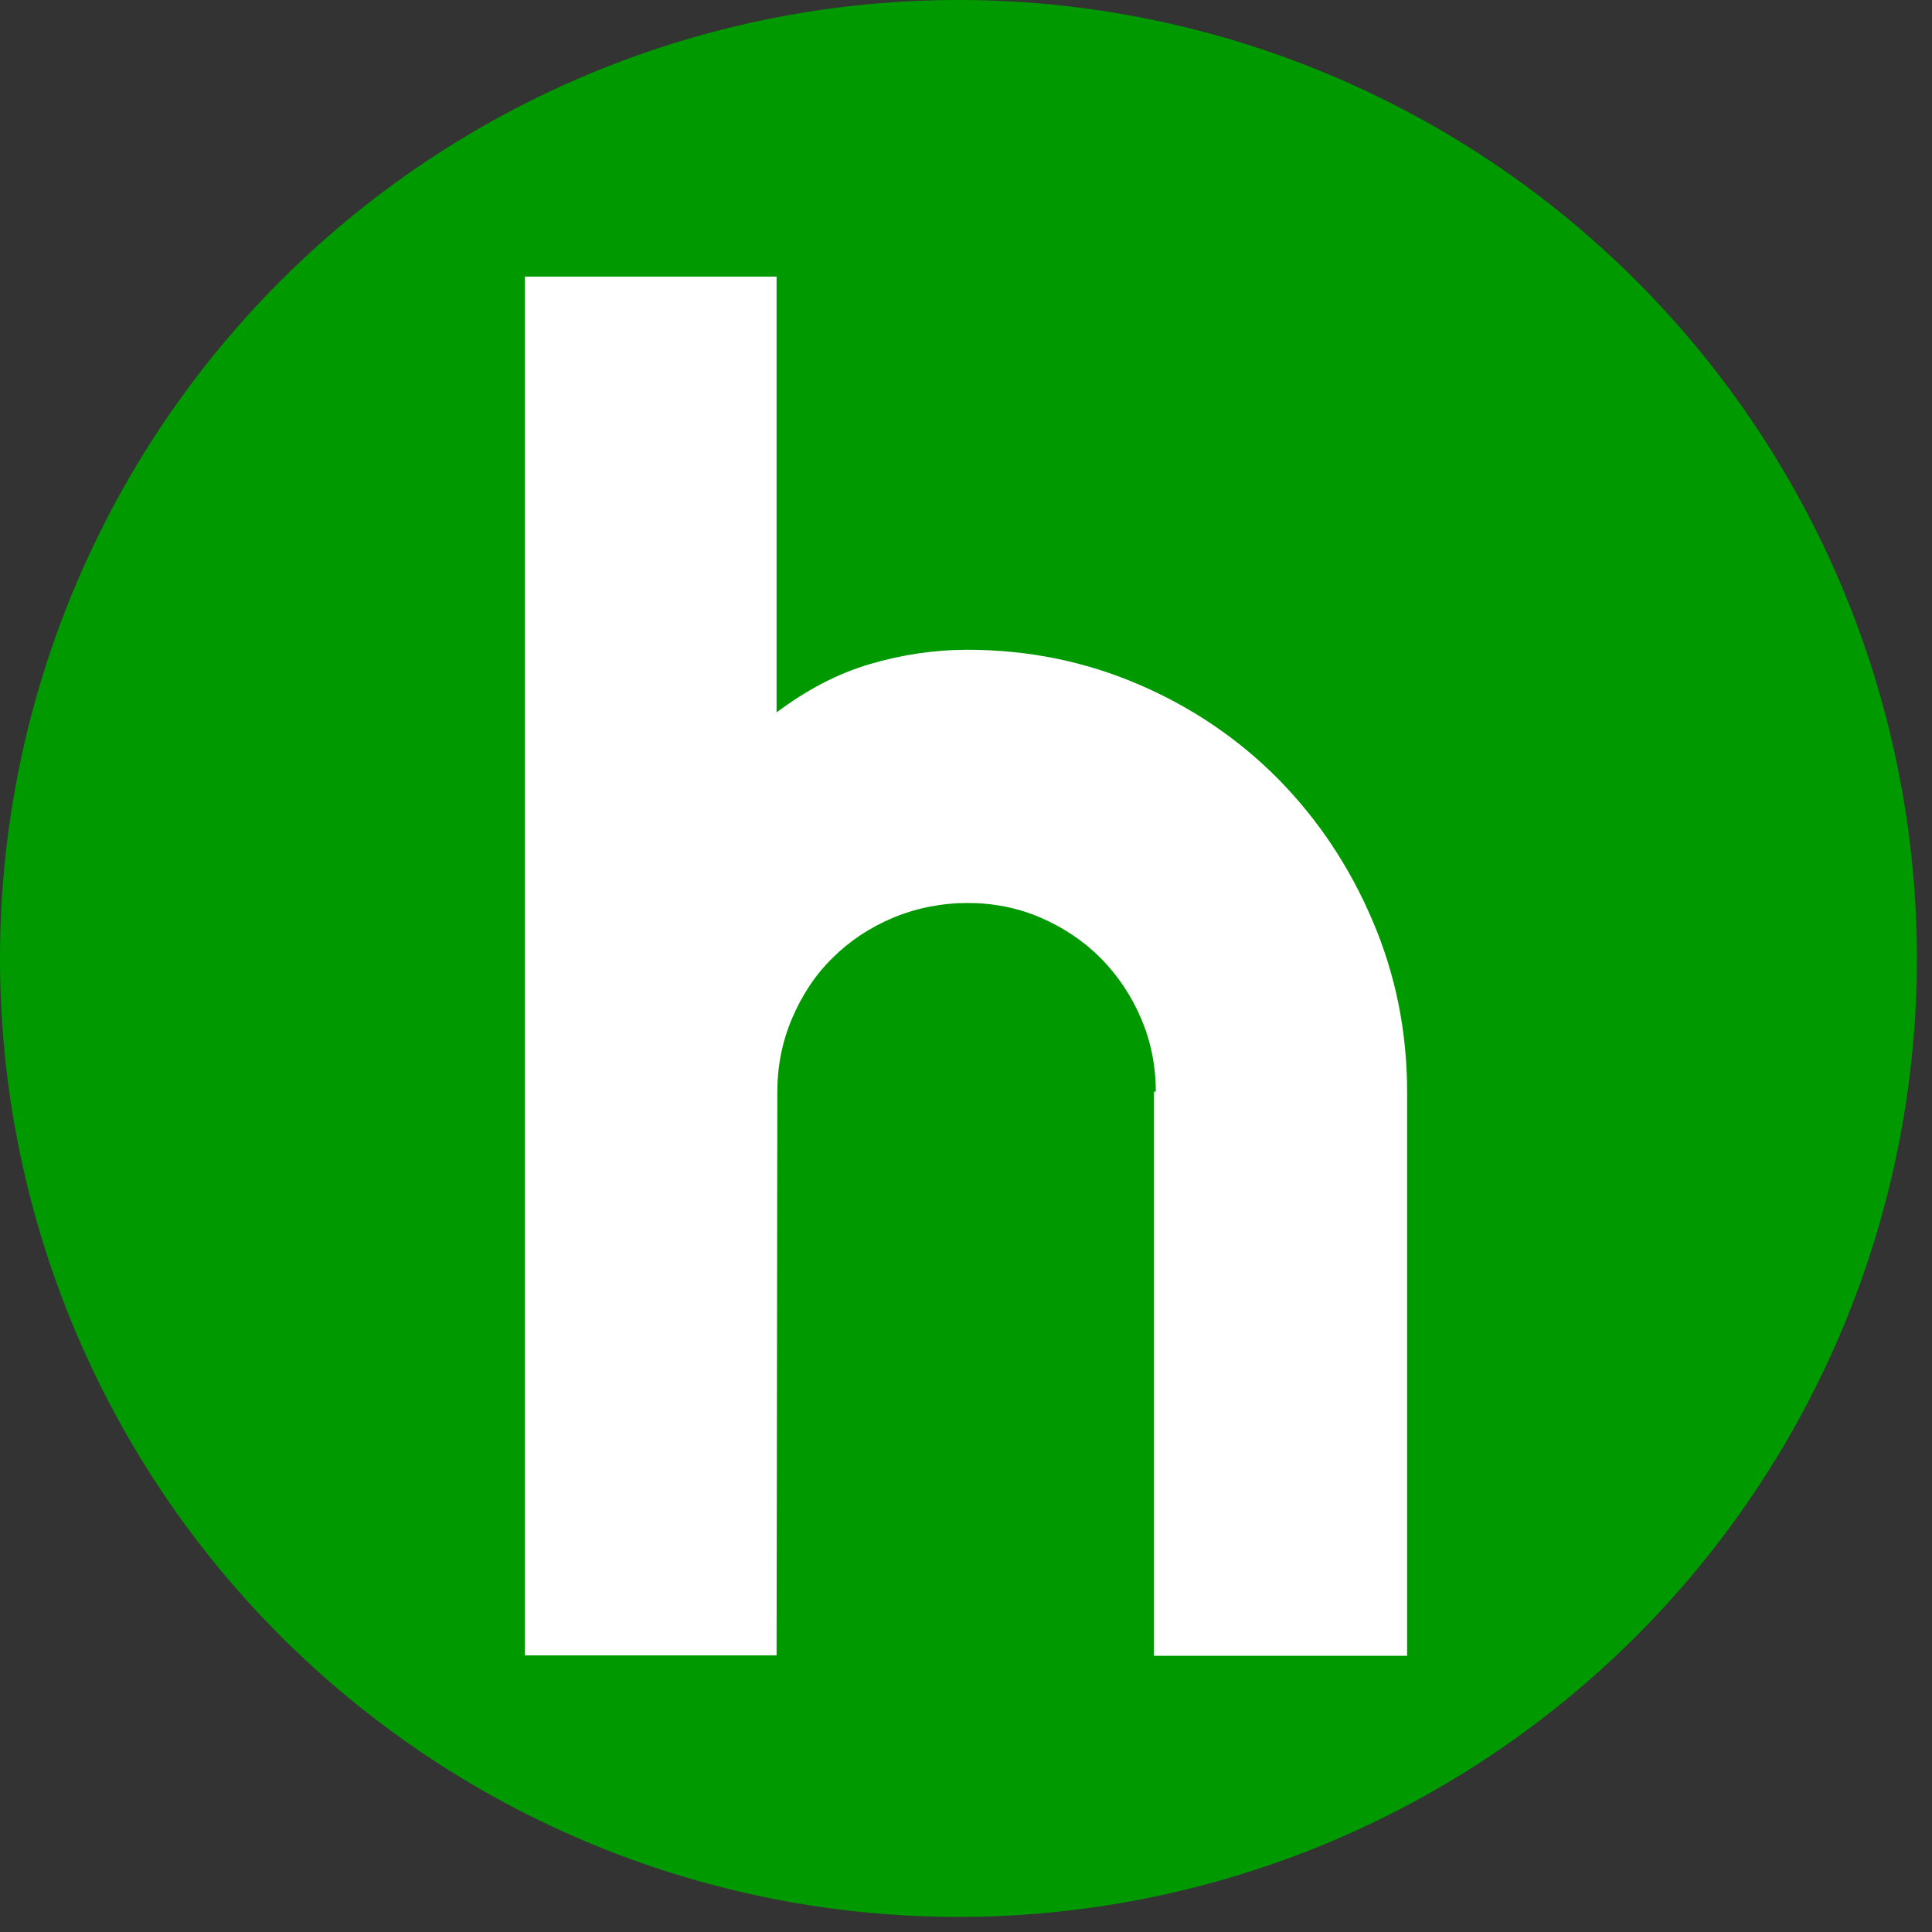
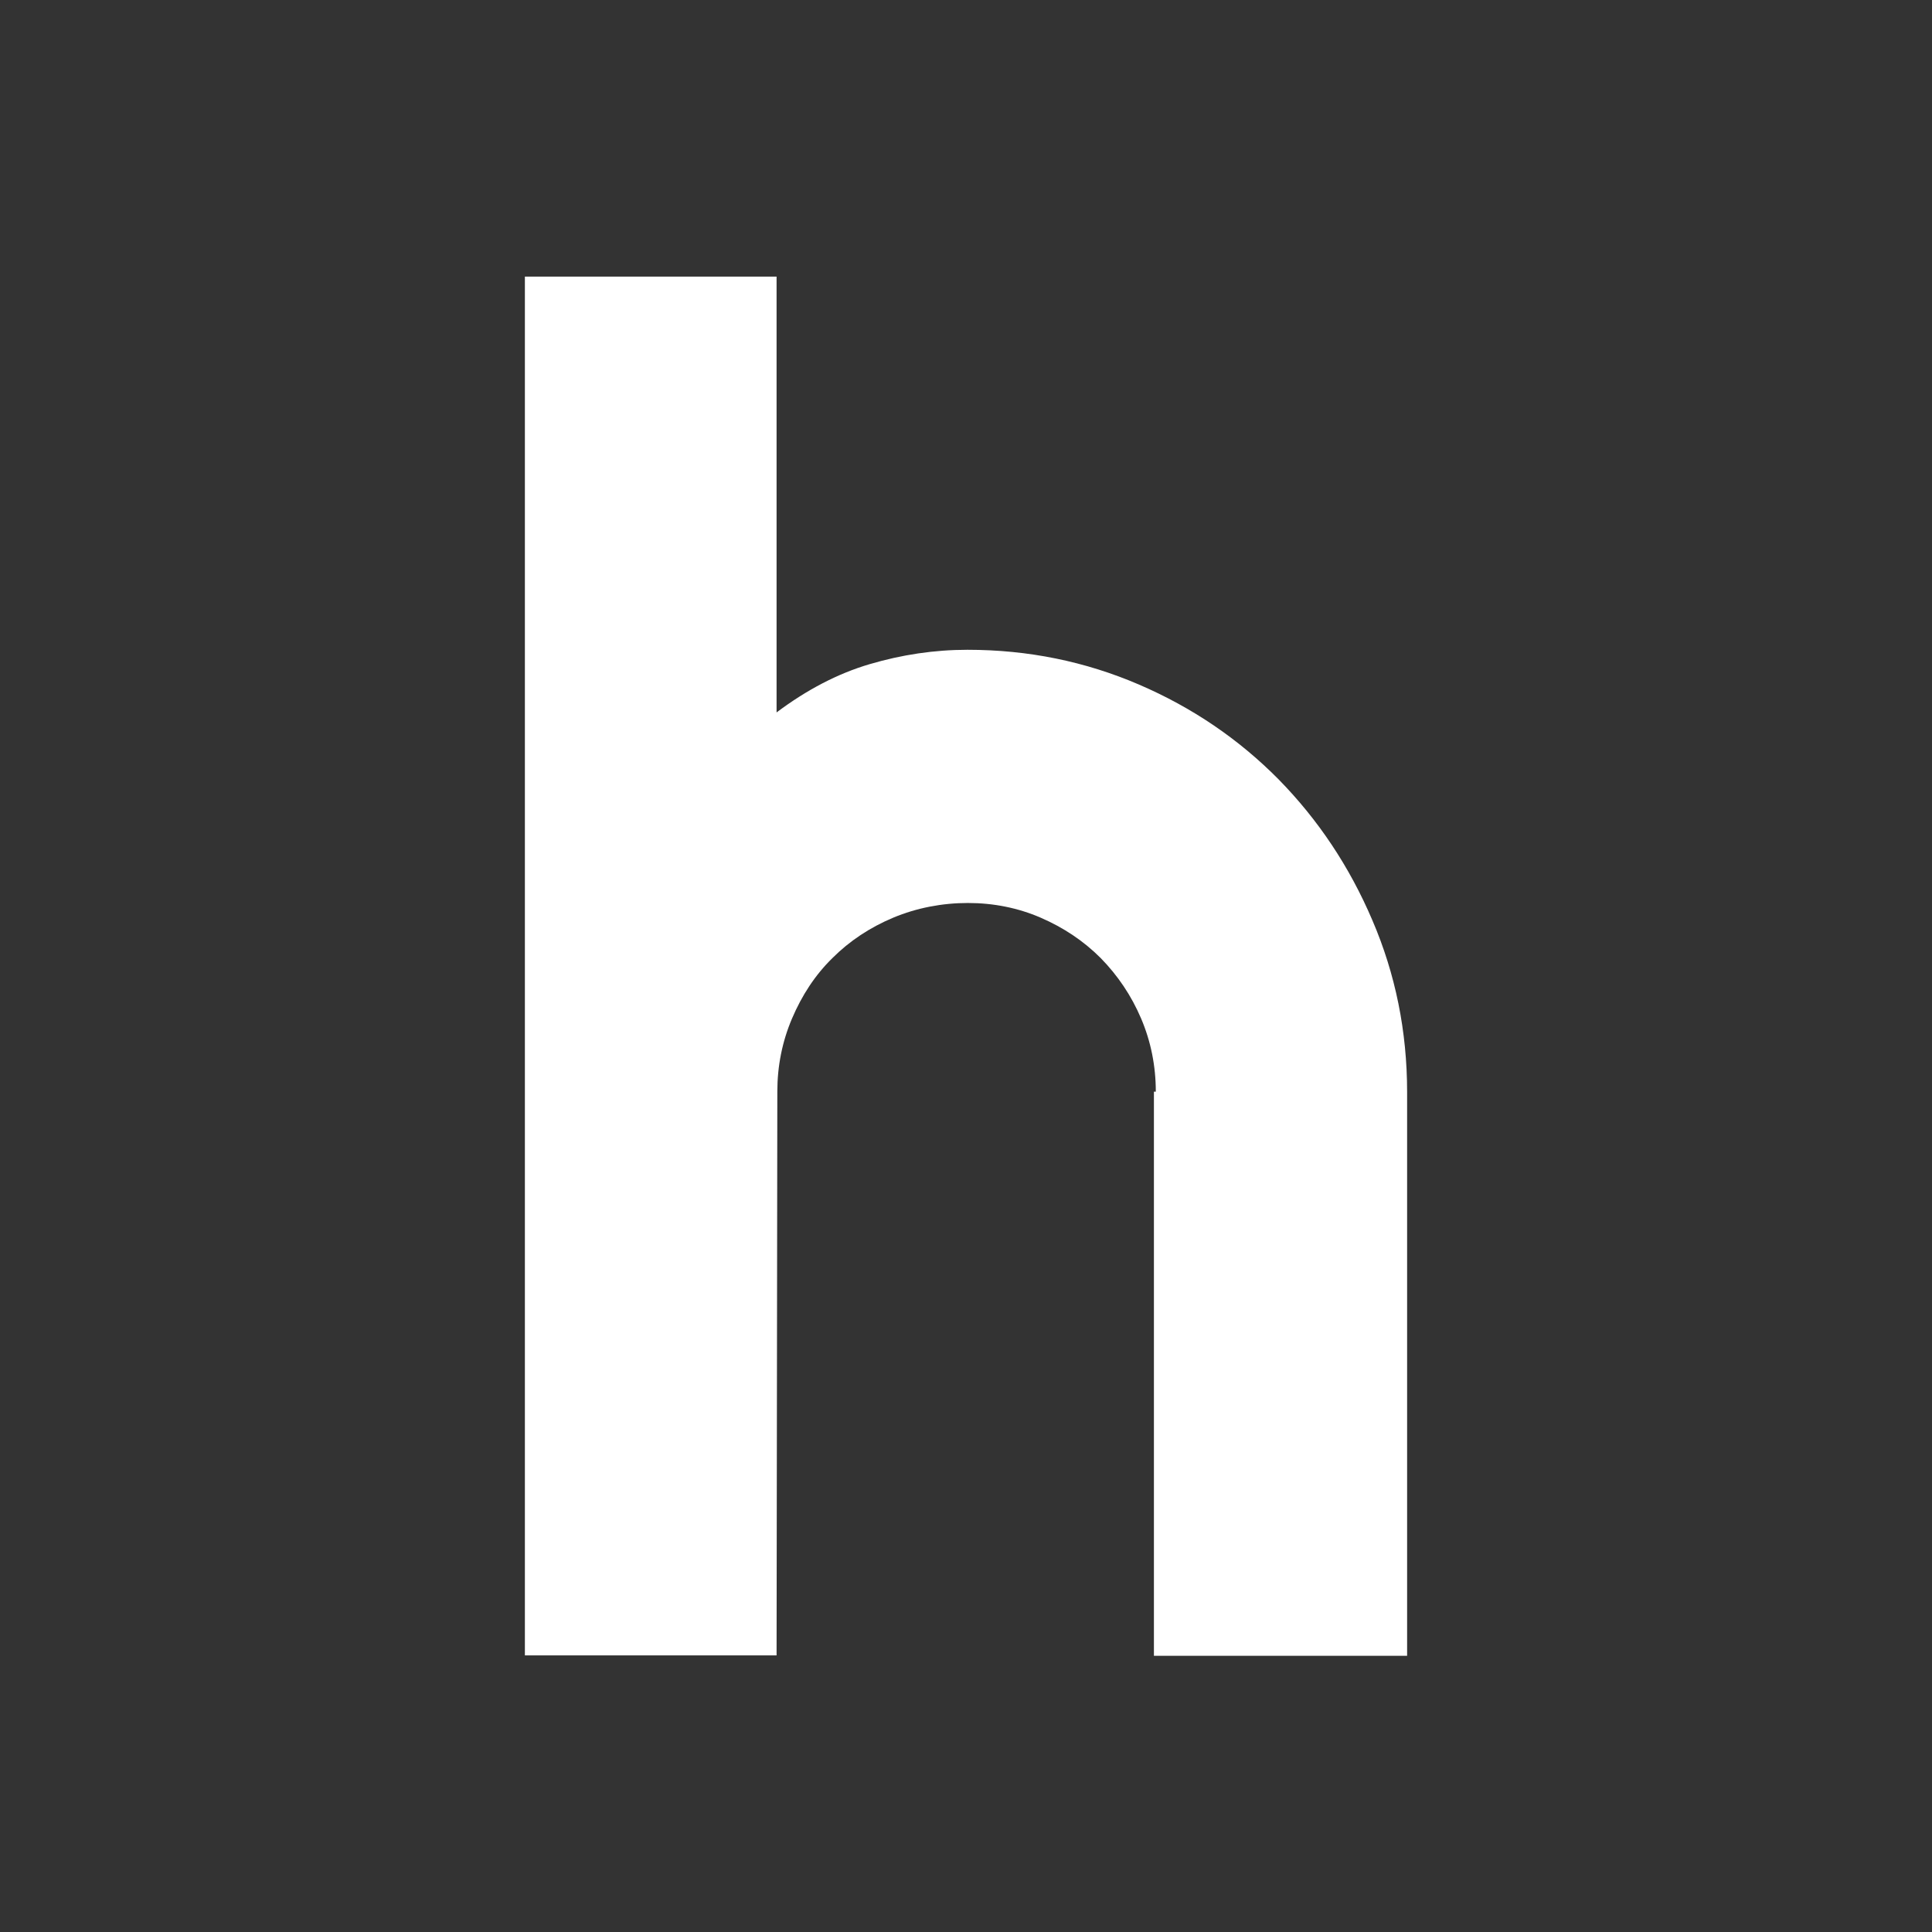
<svg xmlns="http://www.w3.org/2000/svg" width="512" height="512" fill="none">
  <rect width="100%" height="100%" fill="#333333" stroke="none" />
-   <path fill="#090" d="M254 508a254 254 0 0 0 0-508 254 254 0 0 0 0 508Z" />
  <path fill="#fff" d="m205.8 438.7h-66.7v-365.4h66.7v115.5c8-6 16.2-10.3 24.7-12.8s17.1-3.8 25.9-3.8c16.1 0 31.2 3.1 45.4 9.2s26.5 14.5 37 25.1c10.5 10.7 18.8 23.1 24.9 37.4 6.1 14.2 9.2 29.4 9.2 45.5v149.4h-67.1v-149.5h.5c0-6.8-1.3-13.3-3.9-19.4s-6.2-11.4-10.7-16c-4.6-4.6-9.9-8.1-15.9-10.7s-12.5-3.9-19.3-3.9-13.6 1.3-19.8 3.9-11.6 6.2-16.1 10.7c-4.6 4.5-8.1 9.9-10.7 16s-3.9 12.6-3.9 19.4z" />
</svg>